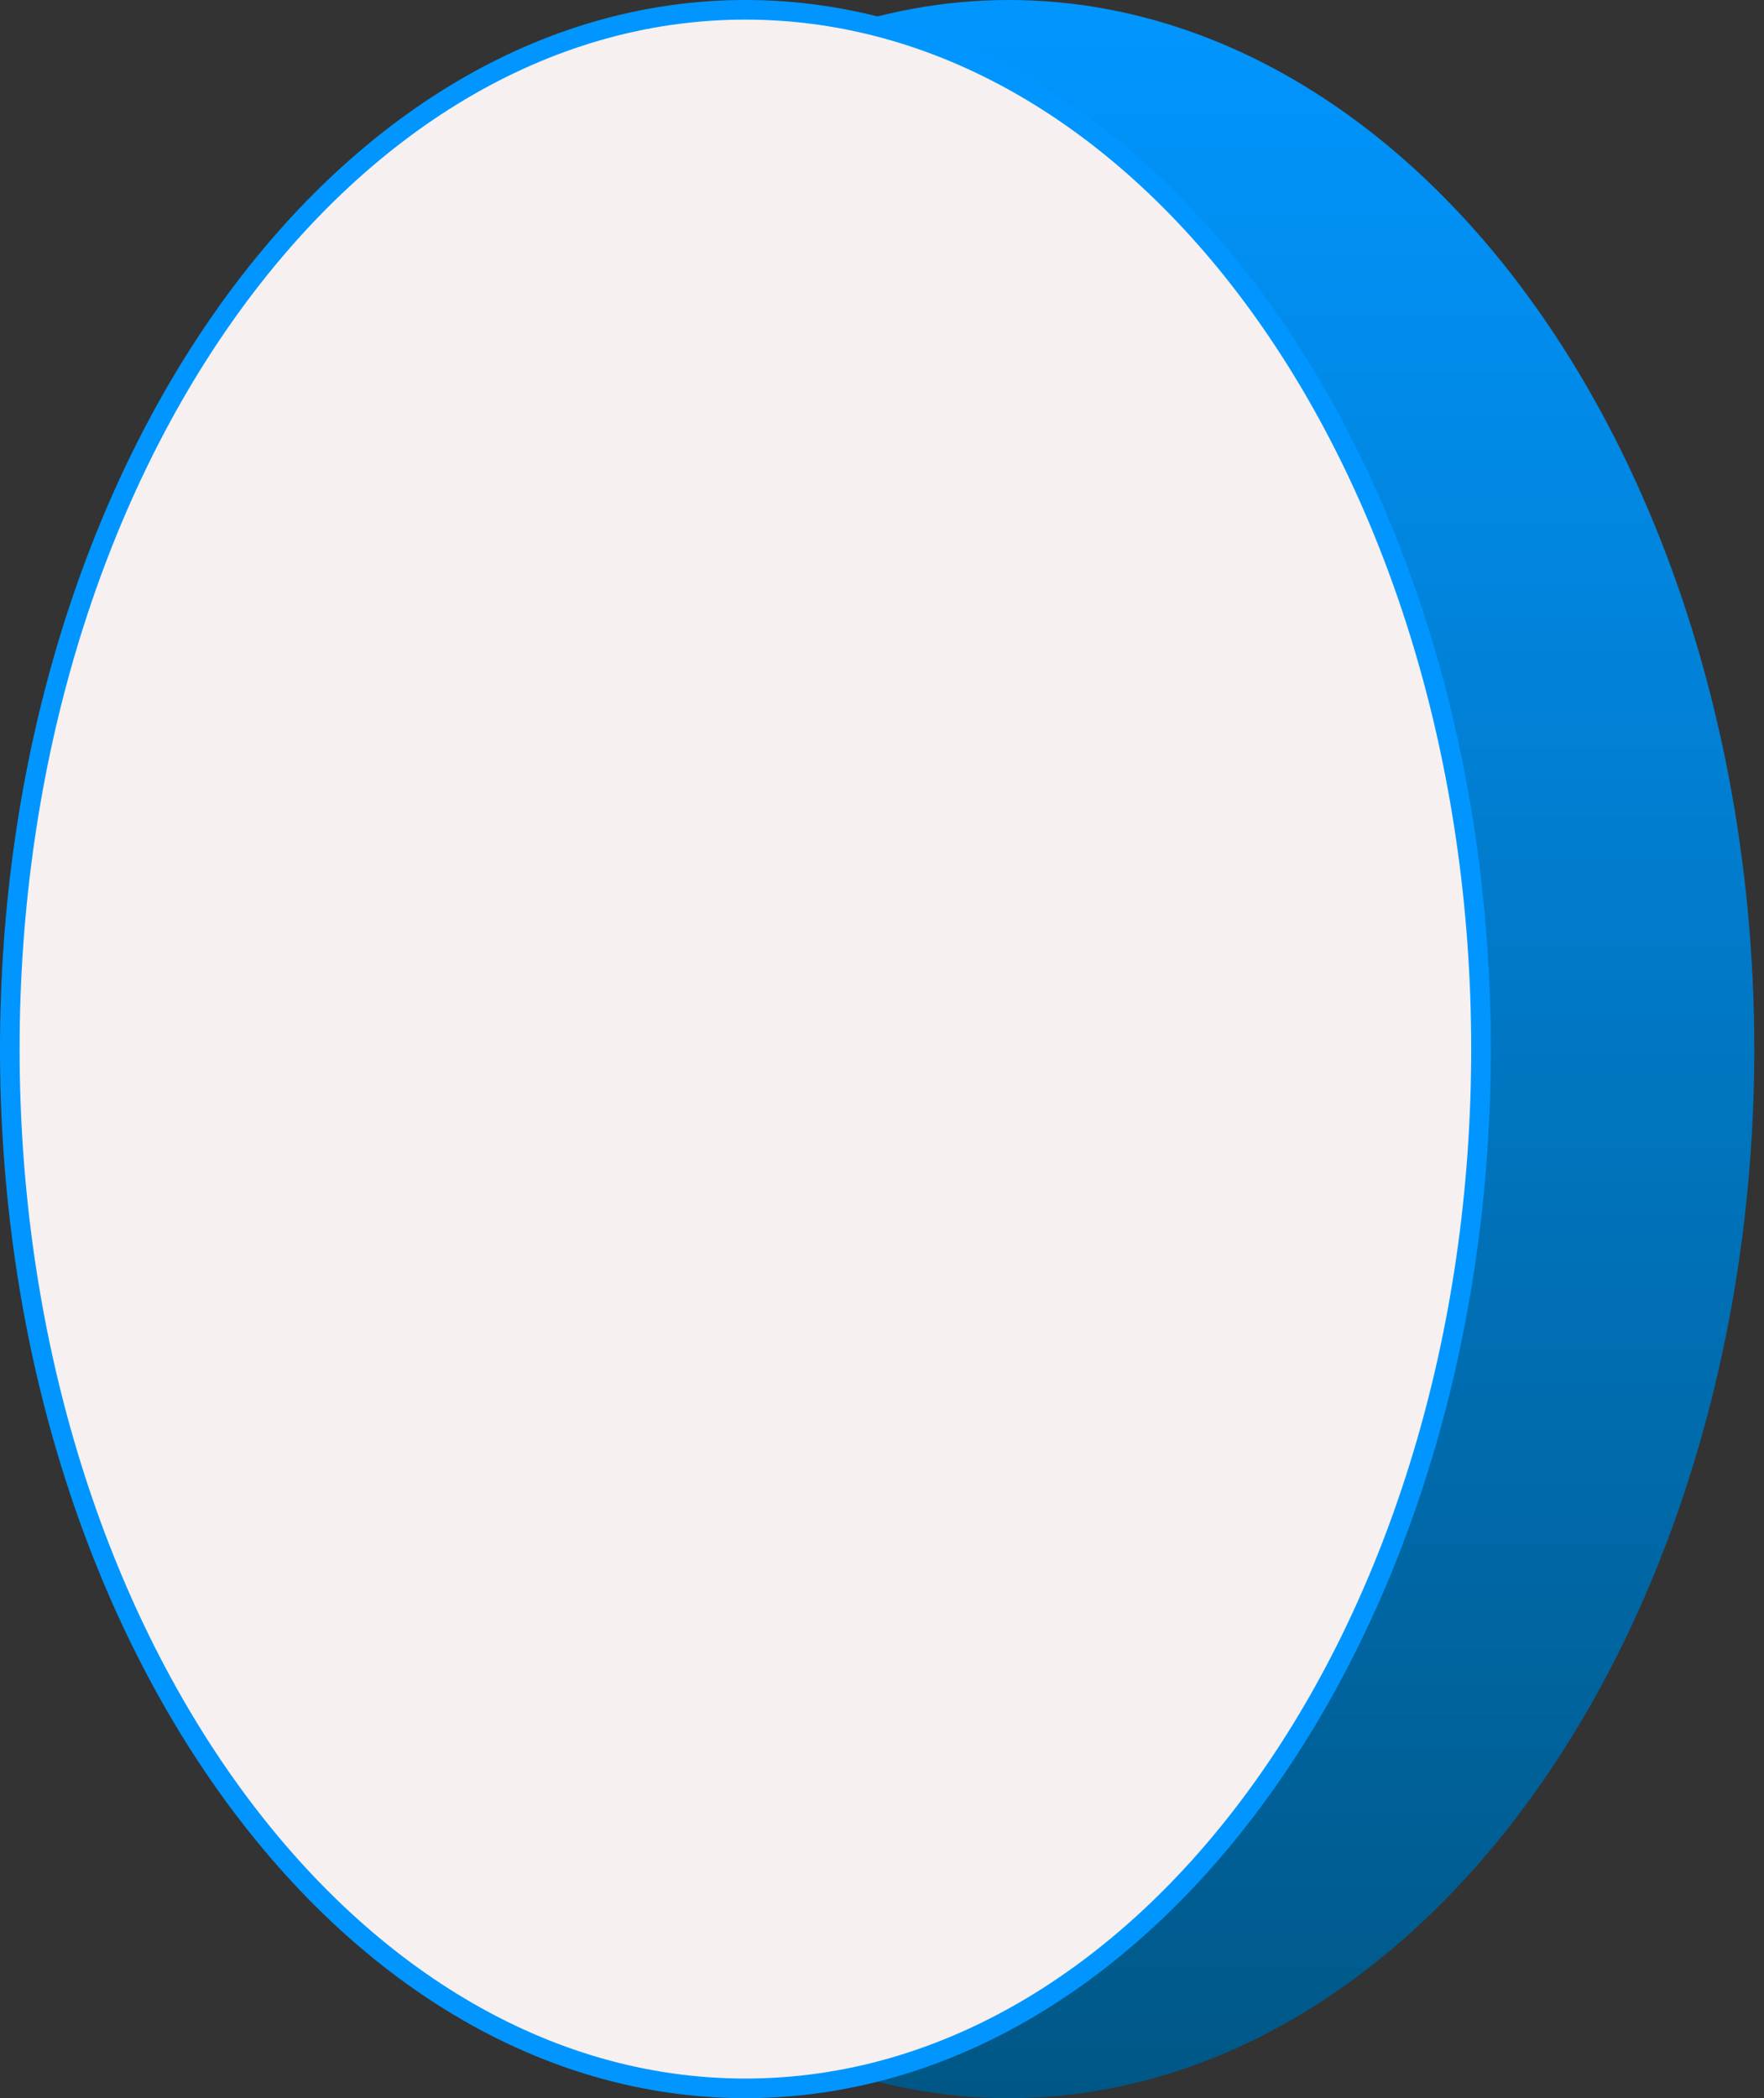
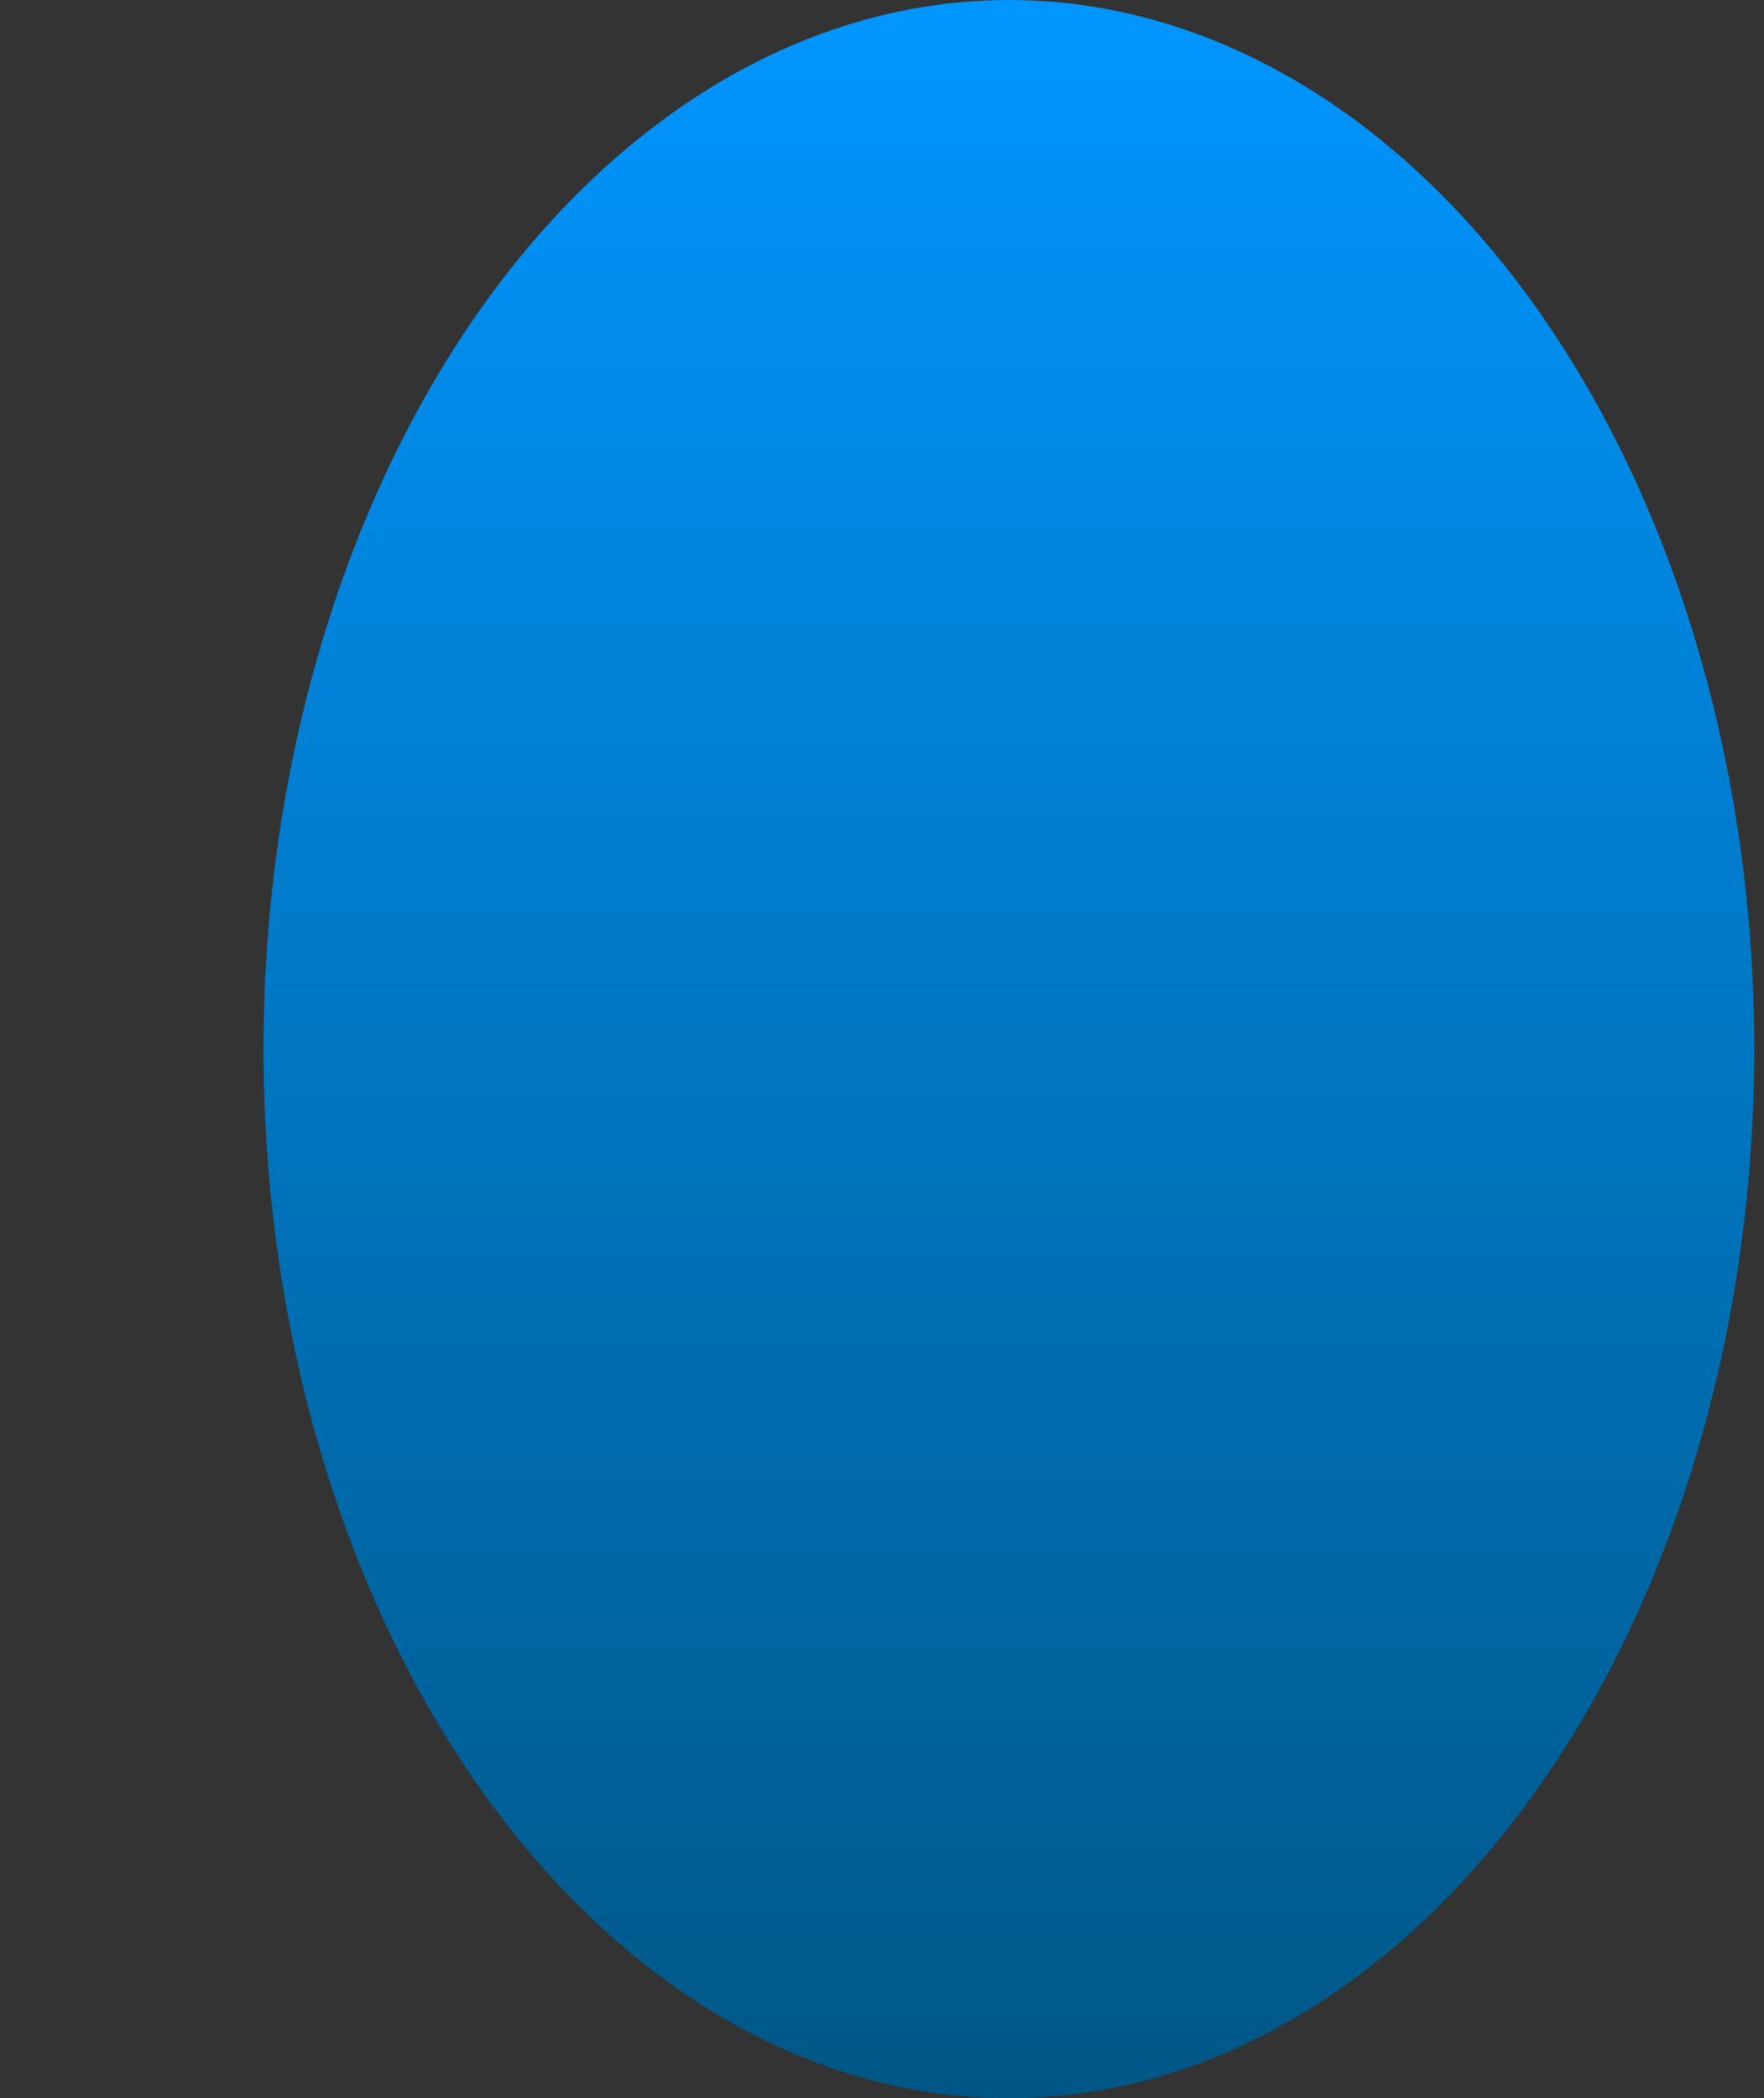
<svg xmlns="http://www.w3.org/2000/svg" width="90" height="107" viewBox="0 0 90 107" fill="none">
  <rect x="0" y="0" width="90" height="107" fill="#333333" stroke="none" />
  <ellipse cx="51.475" cy="53.5" rx="38.03" ry="53.5" fill="url(#paint0_linear_30_8433)" />
-   <path d="M38.03 0.5C48.328 0.5 57.698 6.371 64.514 15.96C71.329 25.547 75.561 38.818 75.561 53.5C75.561 68.182 71.329 81.453 64.514 91.04C57.698 100.629 48.328 106.5 38.03 106.5C27.733 106.5 18.362 100.629 11.546 91.04C4.731 81.453 0.5 68.182 0.5 53.5C0.5 38.818 4.731 25.547 11.546 15.96C18.362 6.371 27.733 0.5 38.03 0.5Z" fill="#F6F0F0" stroke="#0196FF" />
  <defs>
    <linearGradient id="paint0_linear_30_8433" x1="51.475" y1="0" x2="51.475" y2="107" gradientUnits="userSpaceOnUse">
      <stop stop-color="#0196FF" />
      <stop offset="1" stop-color="#005786" />
    </linearGradient>
  </defs>
</svg>